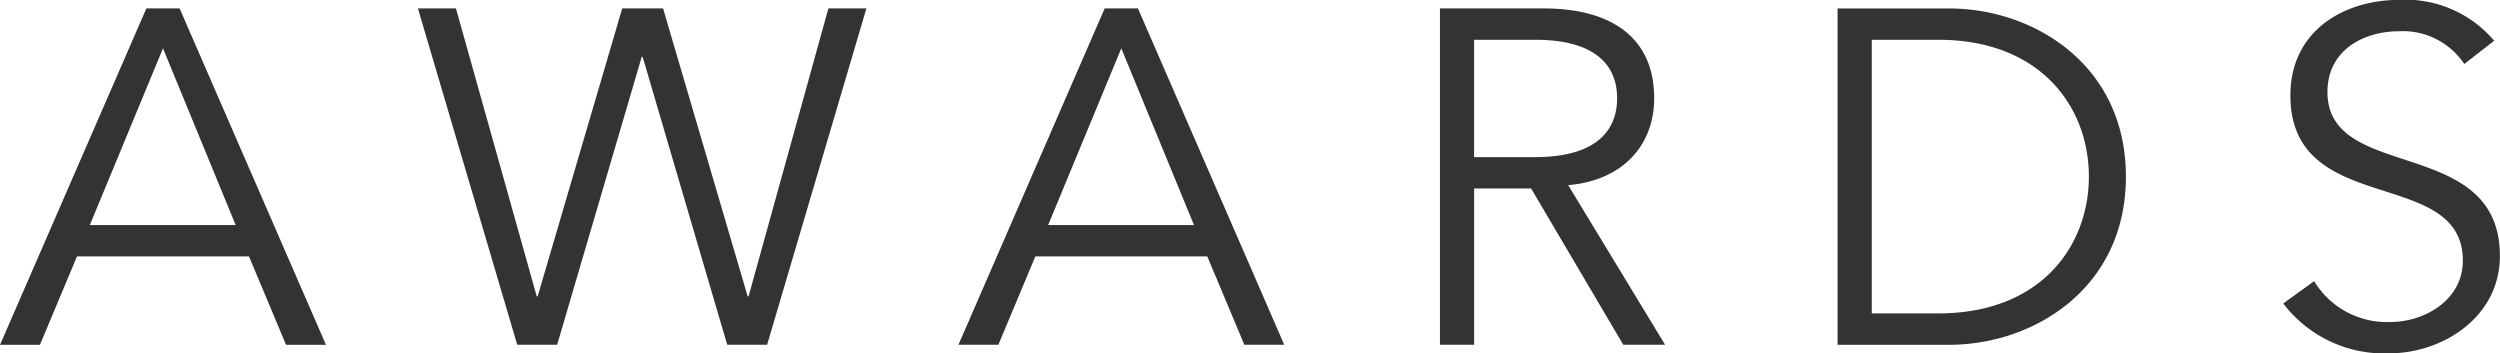
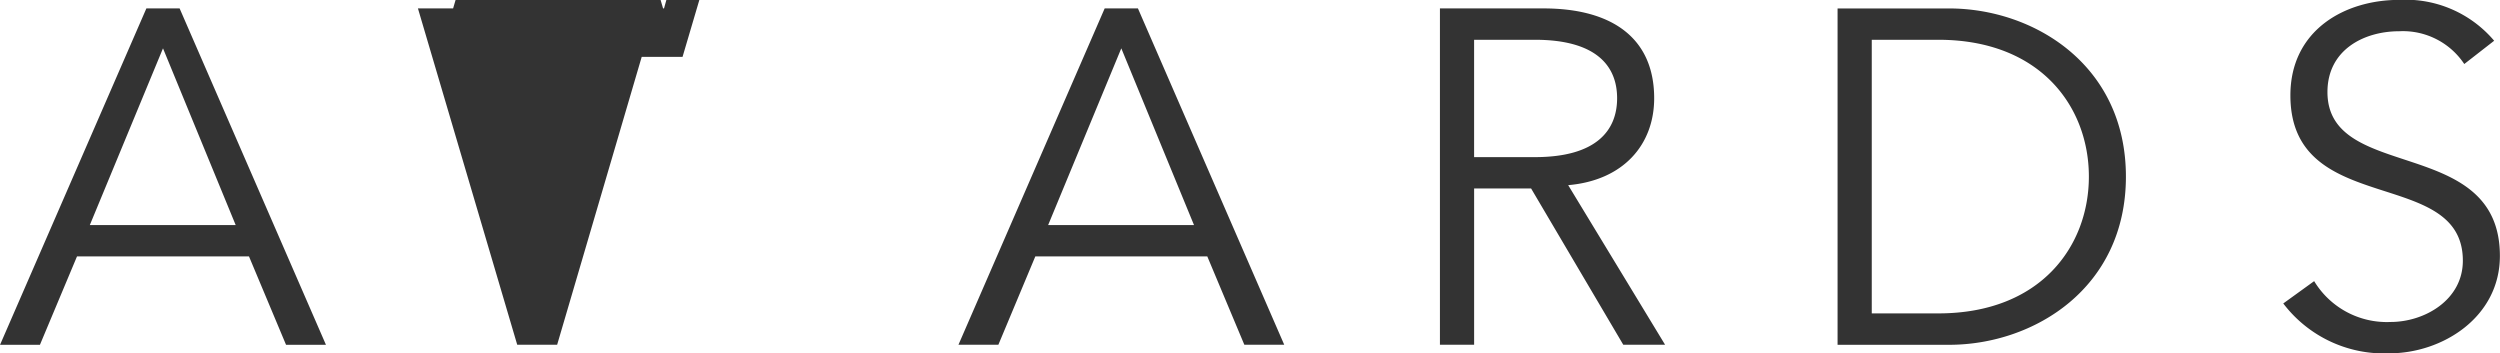
<svg xmlns="http://www.w3.org/2000/svg" width="136.875" height="19.343" viewBox="0 0 136.875 19.343">
  <defs>
    <style>
      .cls-1 {
        fill: #333;
        fill-rule: evenodd;
      }
    </style>
  </defs>
-   <path id="txt_title.svg" class="cls-1" d="M798.341,413.007h9.416l2.028,4.838h2.185l-8.011-18.415h-1.82l-8.011,18.415h2.184Zm4.708-11.392,3.979,9.675h-7.985Zm16.039-2.185h-2.081l5.436,18.415h2.185l4.63-15.762h0.052l4.63,15.762h2.184l5.436-18.415h-2.081l-4.369,15.762h-0.052l-4.63-15.762h-2.237l-4.629,15.762H823.51Zm31.721,13.577h9.415l2.029,4.838h2.184l-8.01-18.415h-1.821L846.6,417.845h2.185Zm4.707-11.392,3.98,9.675h-7.985Zm19.316,7.673h3.121L883,417.845h2.289l-5.306-8.739c3.017-.26,4.708-2.211,4.708-4.76,0-3.3-2.315-4.916-6.06-4.916h-5.67v18.415h1.872v-8.557Zm0-8.141h3.33c3.355,0,4.5,1.43,4.5,3.2s-1.144,3.225-4.5,3.225h-3.33v-6.424Zm19.9,16.7h6.112c4.6,0,9.675-3.069,9.675-9.208s-5.071-9.207-9.675-9.207h-6.112v18.415Zm1.872-16.7h3.642c5.618,0,8.245,3.693,8.245,7.49s-2.627,7.491-8.245,7.491h-3.642V401.147ZM930.68,401.2a6.349,6.349,0,0,0-5.2-2.237c-2.991,0-5.956,1.665-5.956,5.228,0,6.736,9.442,3.849,9.442,9.051,0,2.159-2.107,3.355-3.954,3.355a4.649,4.649,0,0,1-4.187-2.236l-1.691,1.222a6.929,6.929,0,0,0,5.8,2.731c2.913,0,6.06-1.977,6.06-5.332,0-6.632-9.441-4-9.441-8.973,0-2.315,2-3.329,3.927-3.329a4.033,4.033,0,0,1,3.564,1.794Z" transform="translate(-794.125 -398.969)" />
+   <path id="txt_title.svg" class="cls-1" d="M798.341,413.007h9.416l2.028,4.838h2.185l-8.011-18.415h-1.82l-8.011,18.415h2.184Zm4.708-11.392,3.979,9.675h-7.985Zm16.039-2.185h-2.081l5.436,18.415h2.185l4.63-15.762h0.052h2.184l5.436-18.415h-2.081l-4.369,15.762h-0.052l-4.63-15.762h-2.237l-4.629,15.762H823.51Zm31.721,13.577h9.415l2.029,4.838h2.184l-8.01-18.415h-1.821L846.6,417.845h2.185Zm4.707-11.392,3.98,9.675h-7.985Zm19.316,7.673h3.121L883,417.845h2.289l-5.306-8.739c3.017-.26,4.708-2.211,4.708-4.76,0-3.3-2.315-4.916-6.06-4.916h-5.67v18.415h1.872v-8.557Zm0-8.141h3.33c3.355,0,4.5,1.43,4.5,3.2s-1.144,3.225-4.5,3.225h-3.33v-6.424Zm19.9,16.7h6.112c4.6,0,9.675-3.069,9.675-9.208s-5.071-9.207-9.675-9.207h-6.112v18.415Zm1.872-16.7h3.642c5.618,0,8.245,3.693,8.245,7.49s-2.627,7.491-8.245,7.491h-3.642V401.147ZM930.68,401.2a6.349,6.349,0,0,0-5.2-2.237c-2.991,0-5.956,1.665-5.956,5.228,0,6.736,9.442,3.849,9.442,9.051,0,2.159-2.107,3.355-3.954,3.355a4.649,4.649,0,0,1-4.187-2.236l-1.691,1.222a6.929,6.929,0,0,0,5.8,2.731c2.913,0,6.06-1.977,6.06-5.332,0-6.632-9.441-4-9.441-8.973,0-2.315,2-3.329,3.927-3.329a4.033,4.033,0,0,1,3.564,1.794Z" transform="translate(-794.125 -398.969)" />
</svg>